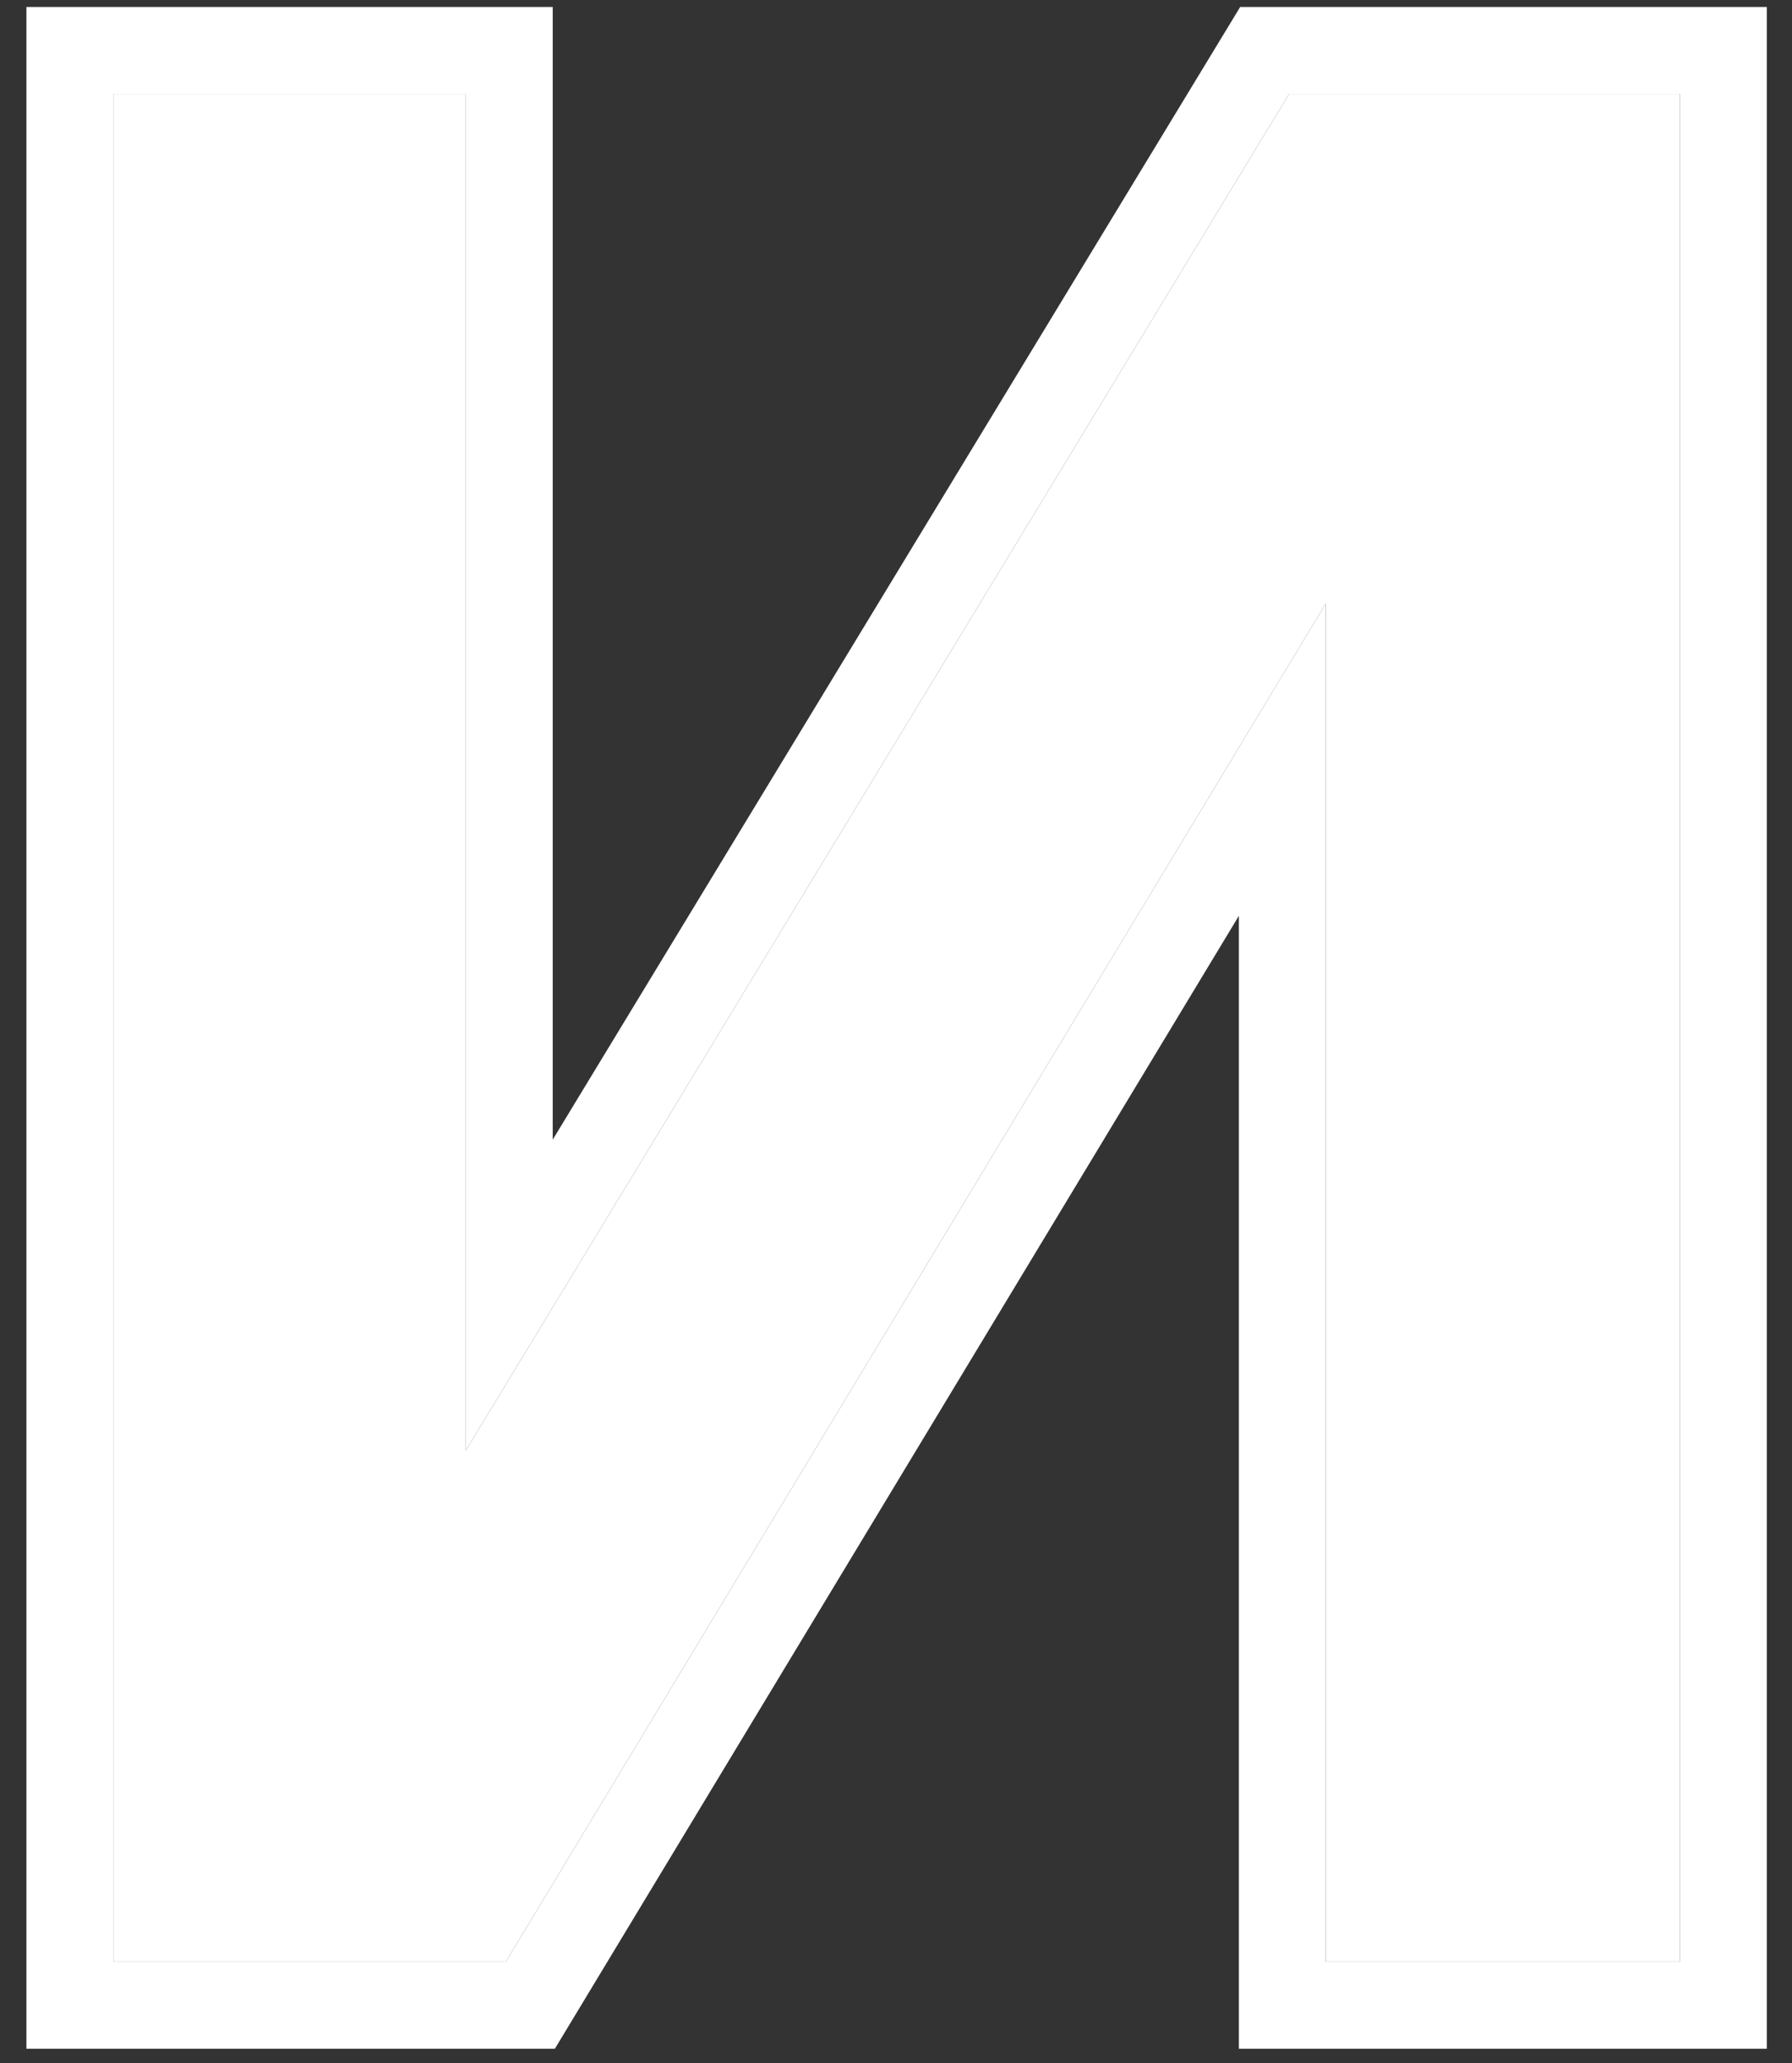
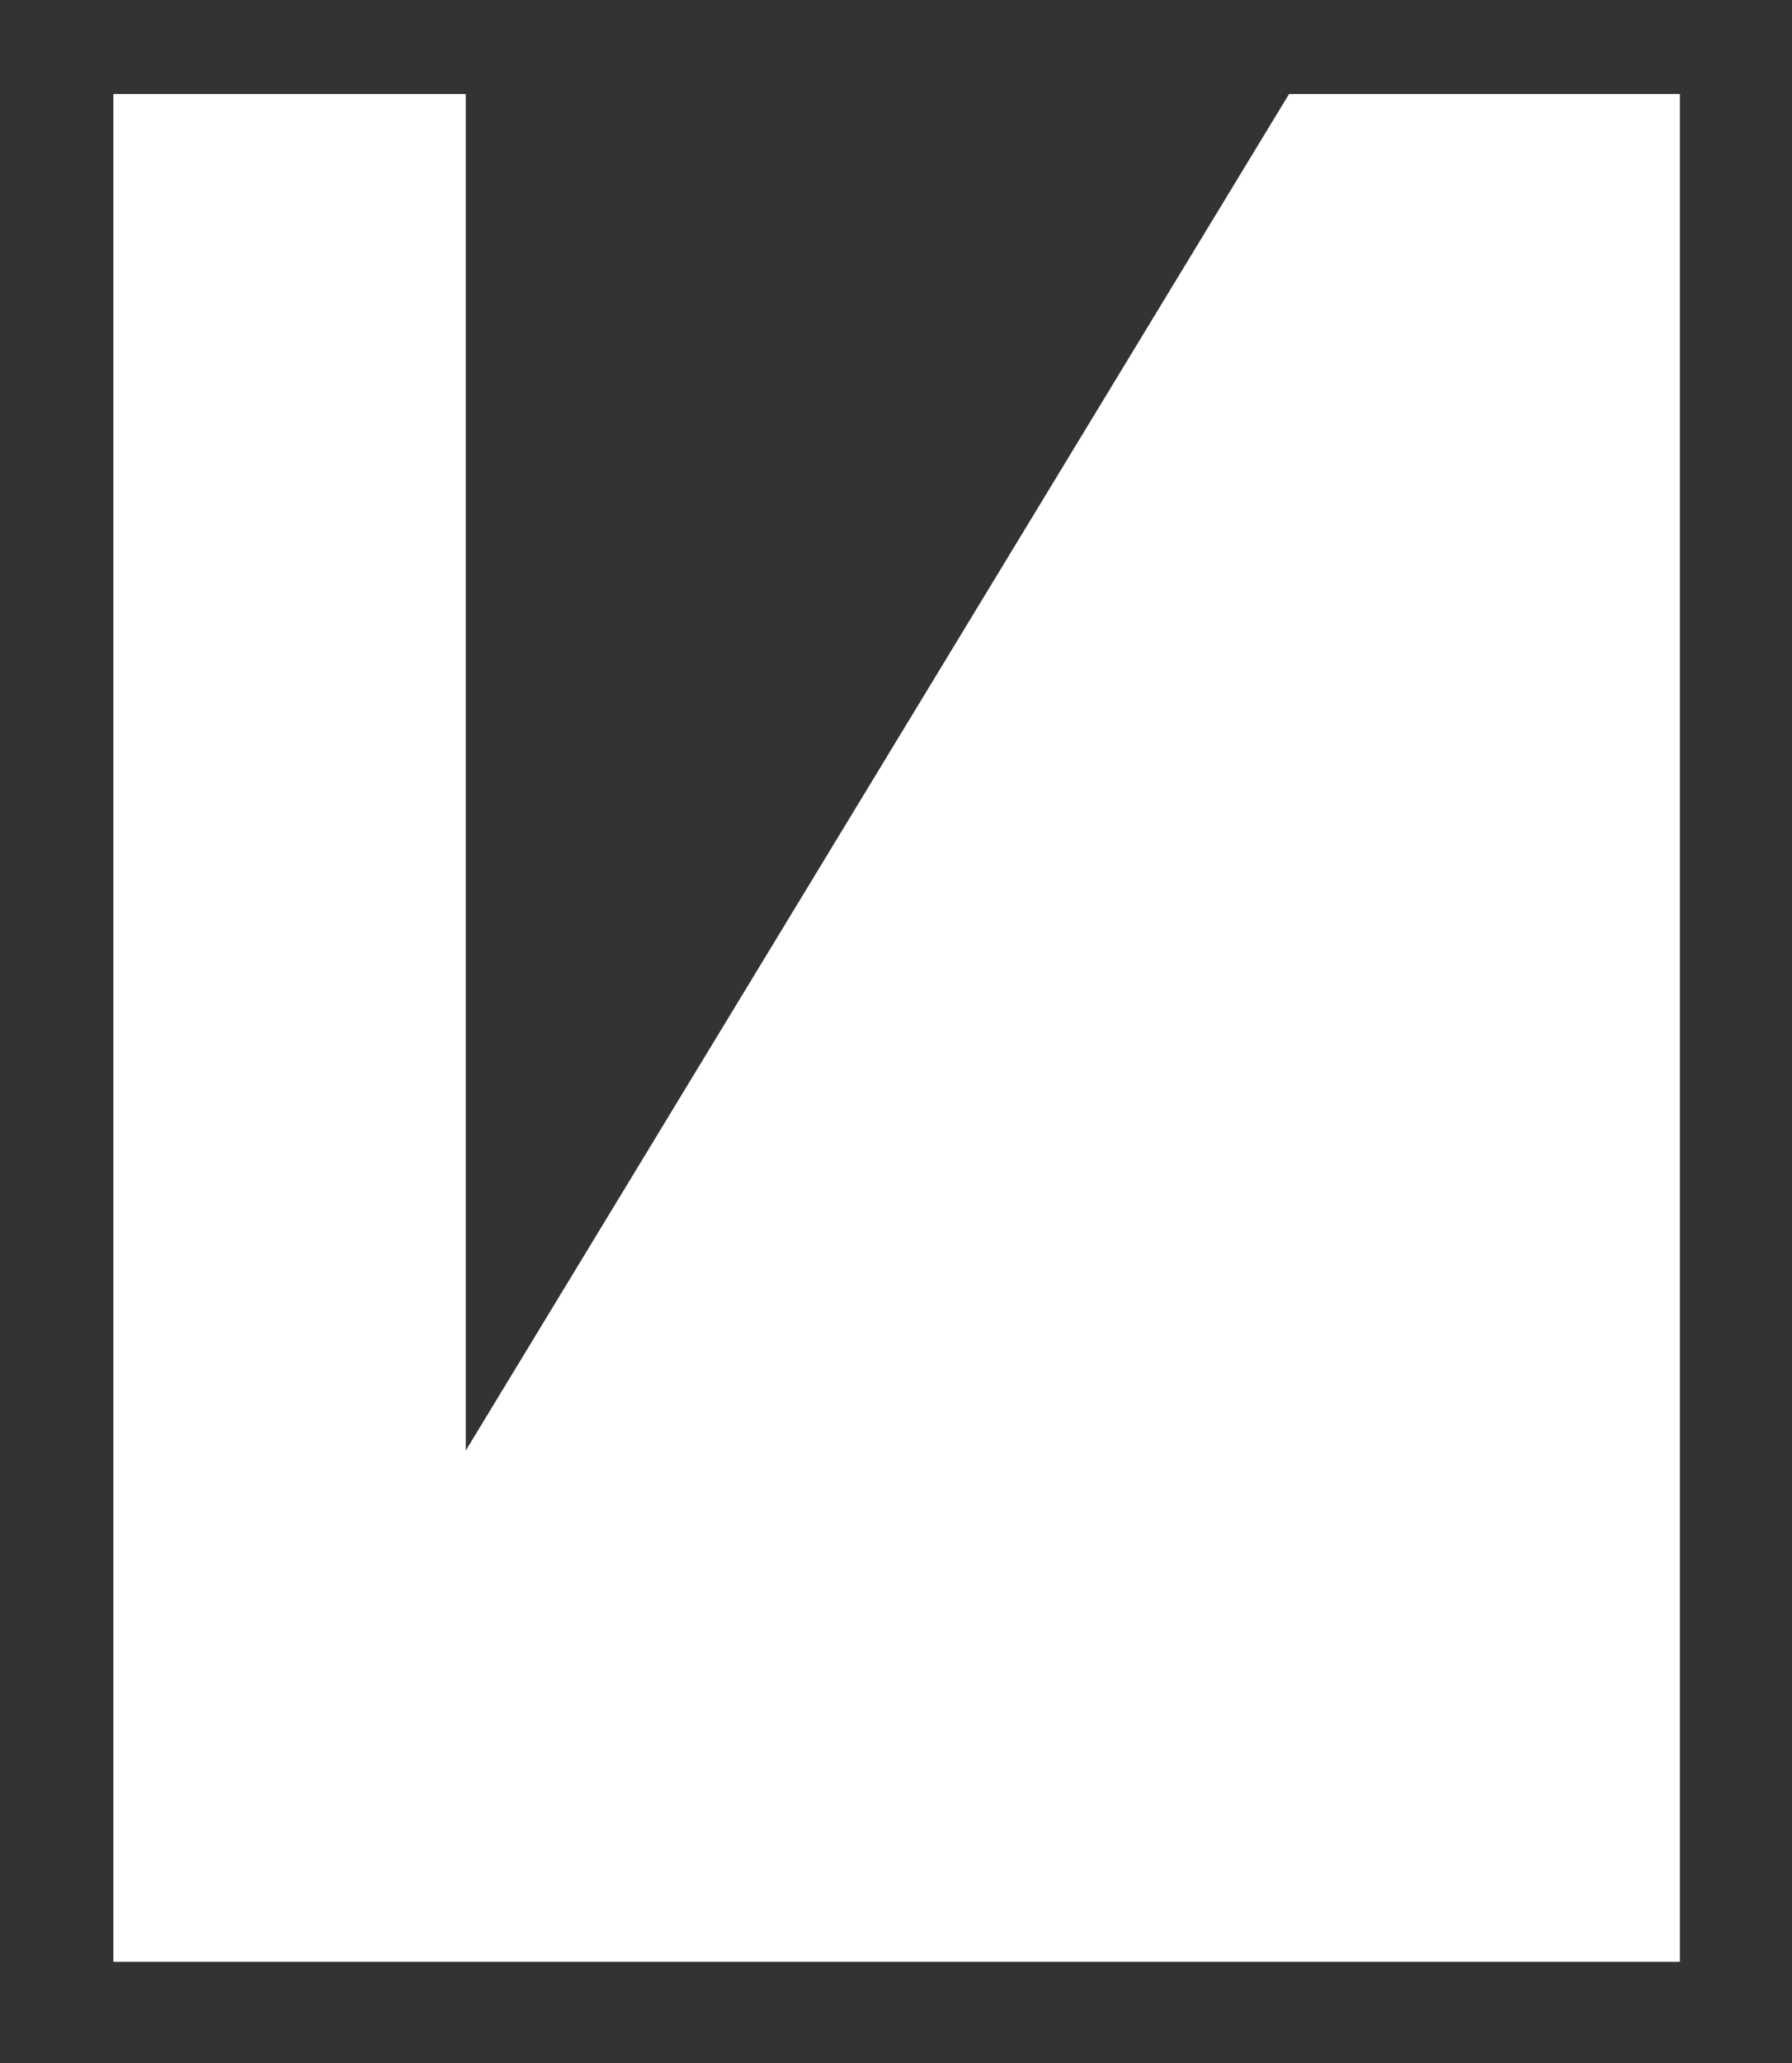
<svg xmlns="http://www.w3.org/2000/svg" width="53" height="61" viewBox="0 0 53 61" fill="none">
  <rect x="0" y="0" width="53" height="61" fill="#333333" stroke="none" />
-   <path d="M13.775 42.886L38.126 2.778H49.684V58H39.212V17.843L14.96 58H3.353V2.778H13.775V42.886Z" fill="white" />
-   <path d="M38.126 2.778L13.775 42.886V2.778H3.353V58H14.96L39.212 17.843V58H49.684V2.778H38.126ZM52.255 60.571H36.641V27.076L16.411 60.571H0.781V0.207H16.347V33.694L36.679 0.207H52.255V60.571Z" fill="white" />
+   <path d="M13.775 42.886L38.126 2.778H49.684V58H39.212L14.96 58H3.353V2.778H13.775V42.886Z" fill="white" />
</svg>